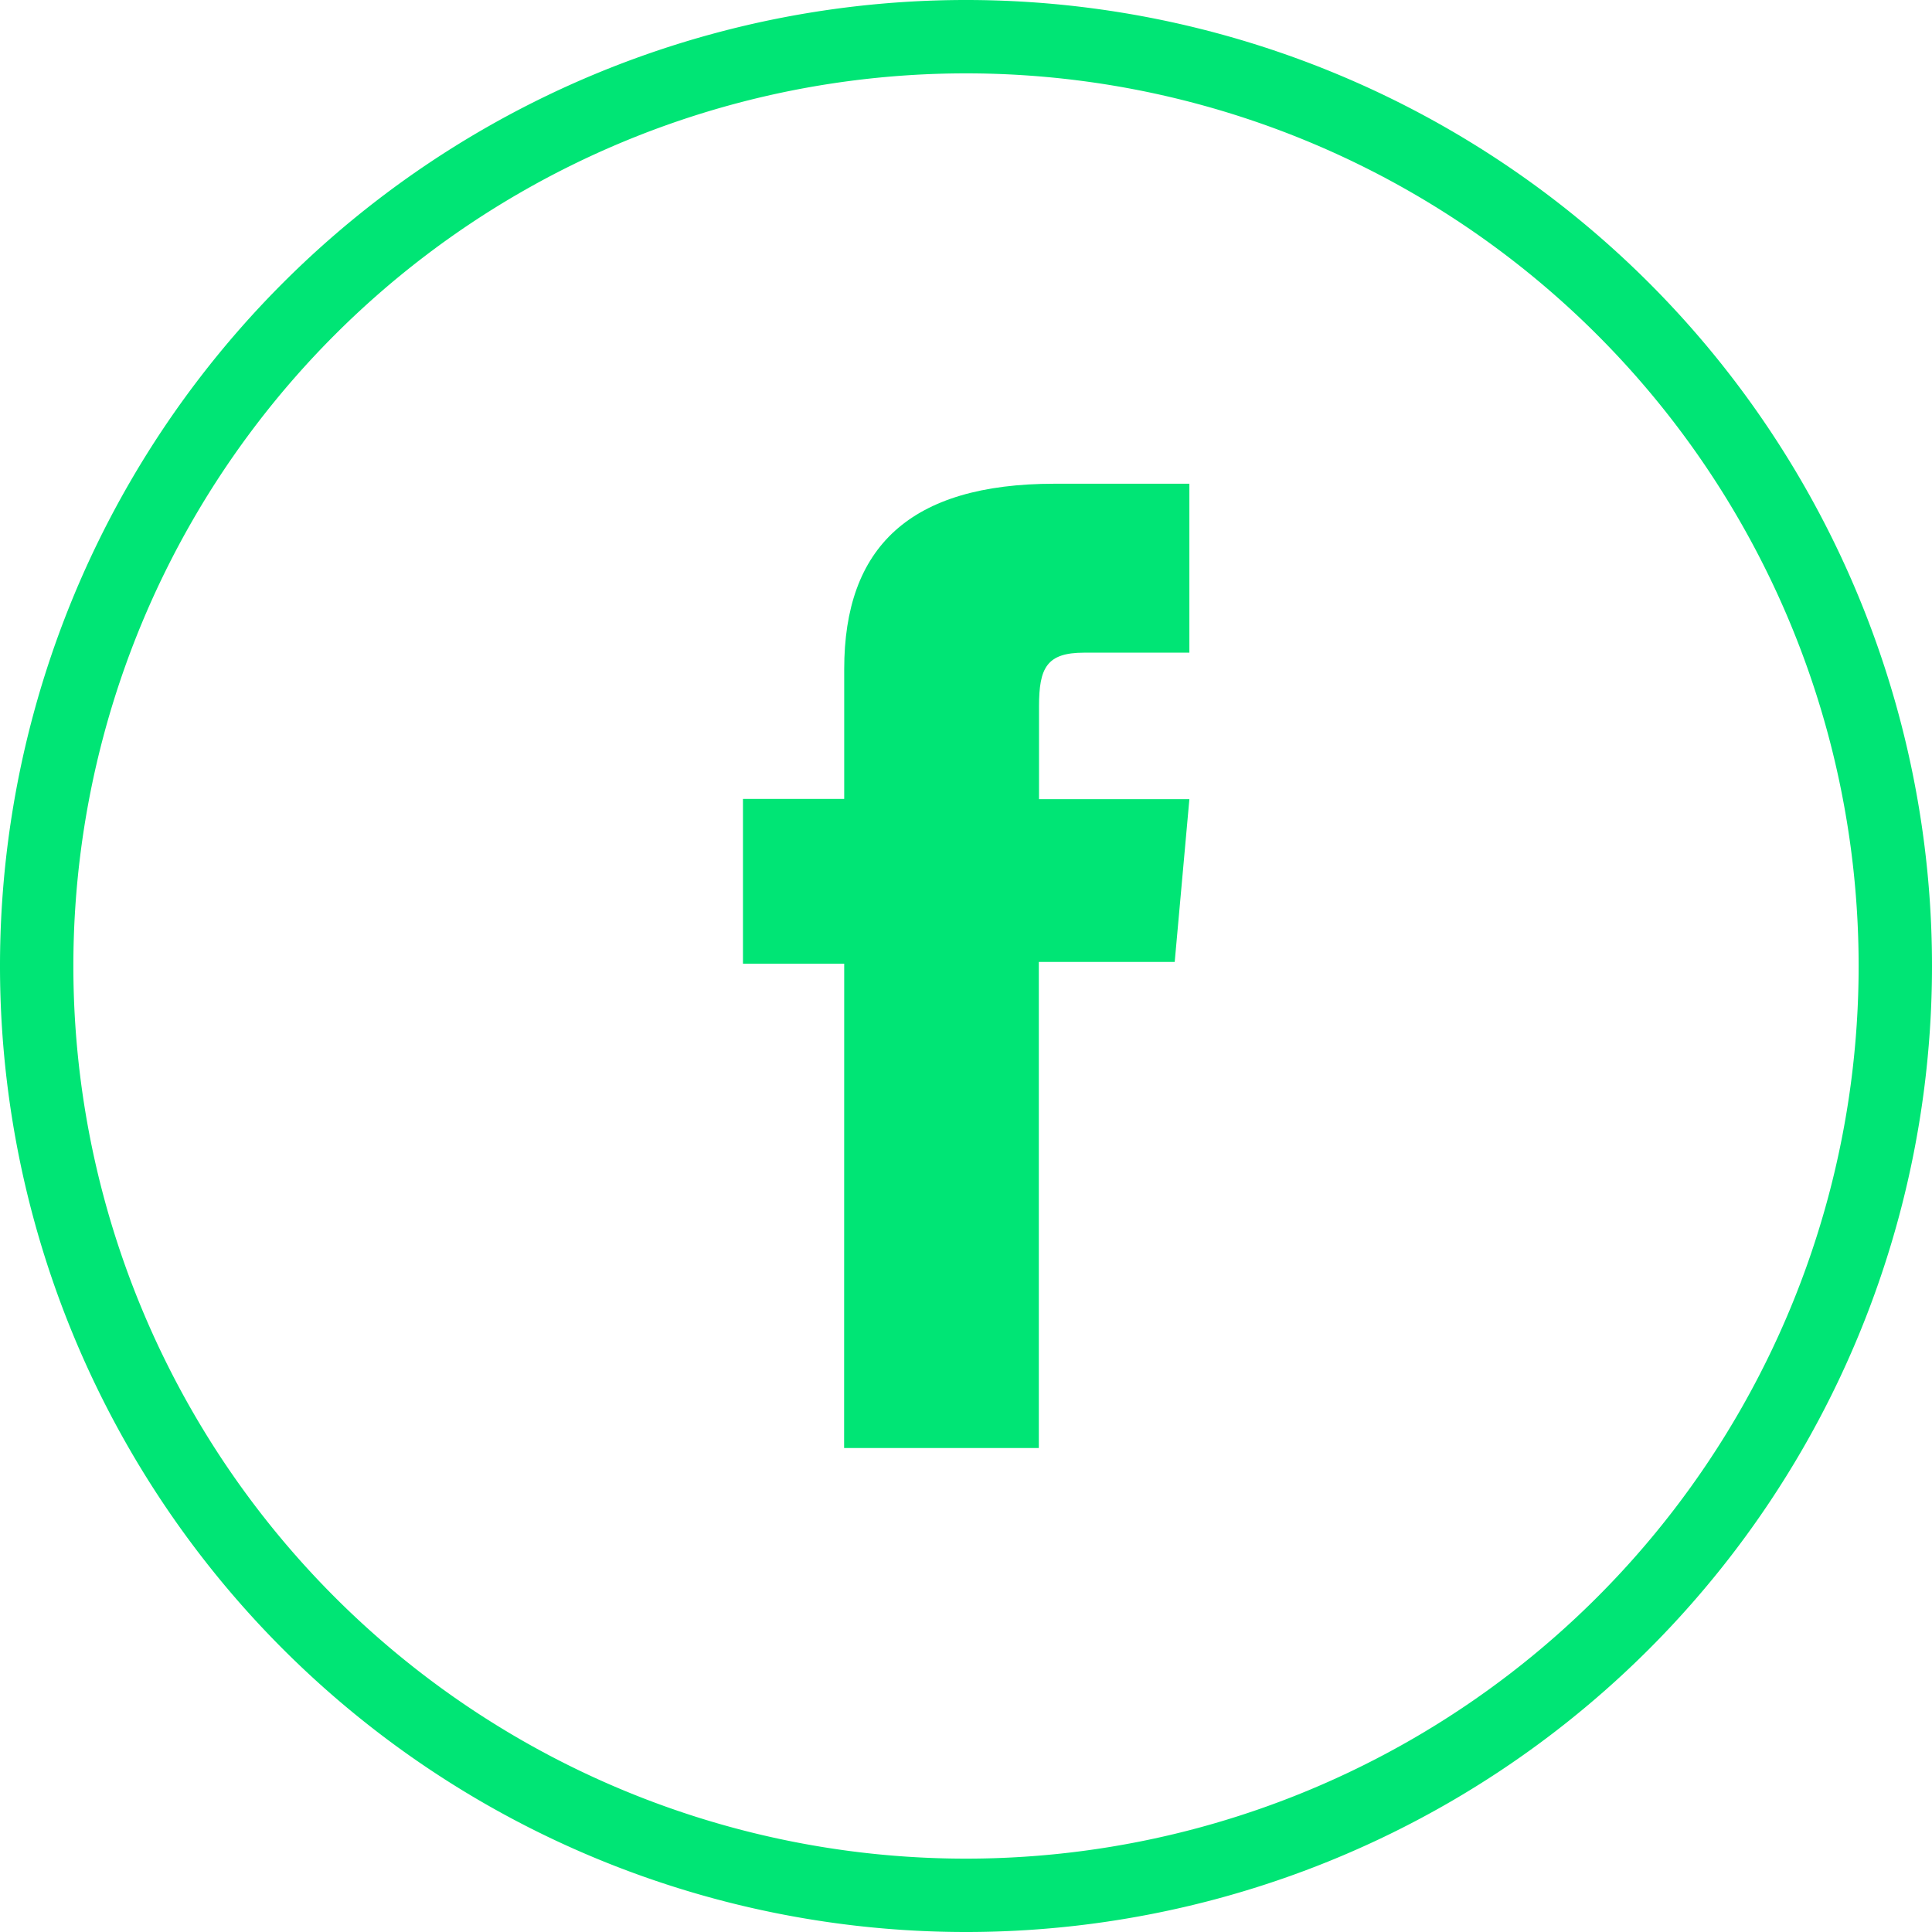
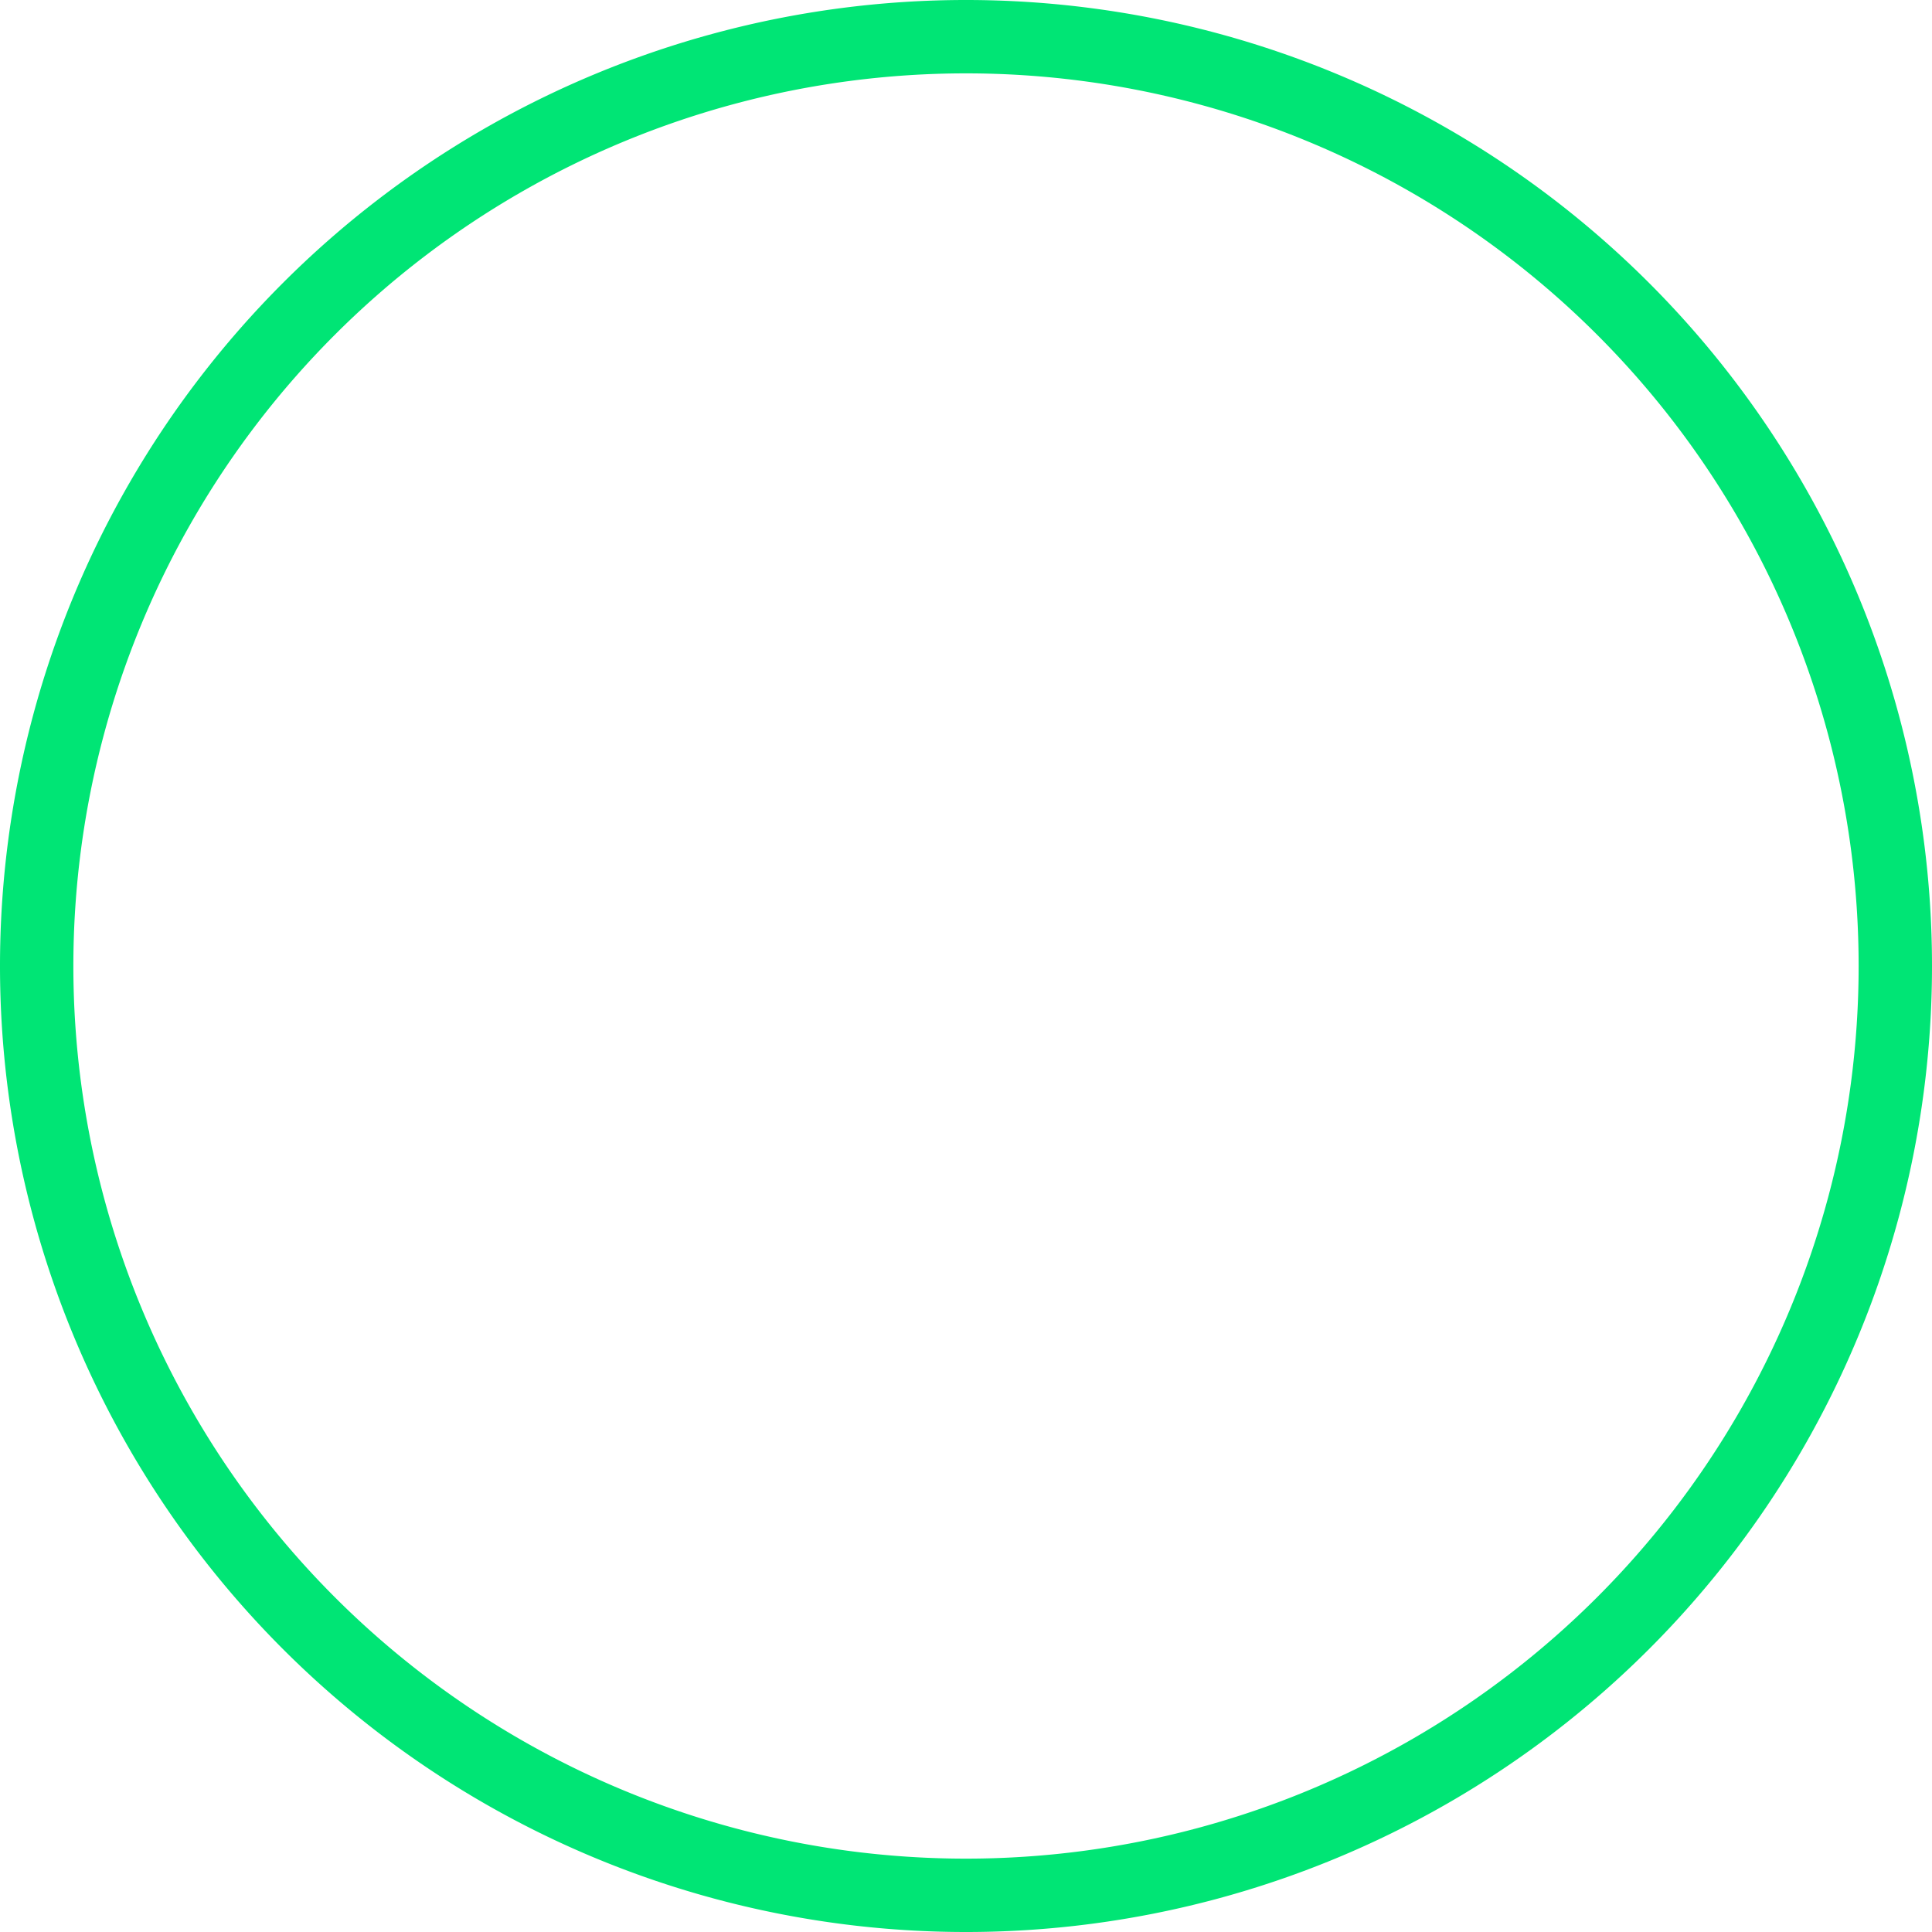
<svg xmlns="http://www.w3.org/2000/svg" width="39.5" height="39.5" viewBox="0 0 39.5 39.5">
  <g id="Icon_RS_Facebook_Green" transform="translate(0.75 0.75)">
-     <path id="Rectangle_5" data-name="Rectangle 5" d="M19,0h0A19,19,0,0,1,38,19v0A19,19,0,0,1,19,38h0A19,19,0,0,1,0,19v0A19,19,0,0,1,19,0Z" fill="none" stroke="#00e575" stroke-miterlimit="10" stroke-width="1.5" />
-     <path id="Tracé_2250" data-name="Tracé 2250" d="M615.493,157.882h3.981v-9.938h2.778l.3-3.328h-3.074v-1.9c0-.785.158-1.095.919-1.095h2.155v-3.454h-2.757c-2.962,0-4.3,1.3-4.3,3.79v2.654h-2.07v3.369h2.07Z" transform="translate(-598.985 -129.027)" fill="#00e575" />
+     <path id="Rectangle_5" data-name="Rectangle 5" d="M19,0h0A19,19,0,0,1,38,19v0A19,19,0,0,1,19,38h0A19,19,0,0,1,0,19v0A19,19,0,0,1,19,0" fill="none" stroke="#00e575" stroke-miterlimit="10" stroke-width="1.5" />
  </g>
</svg>